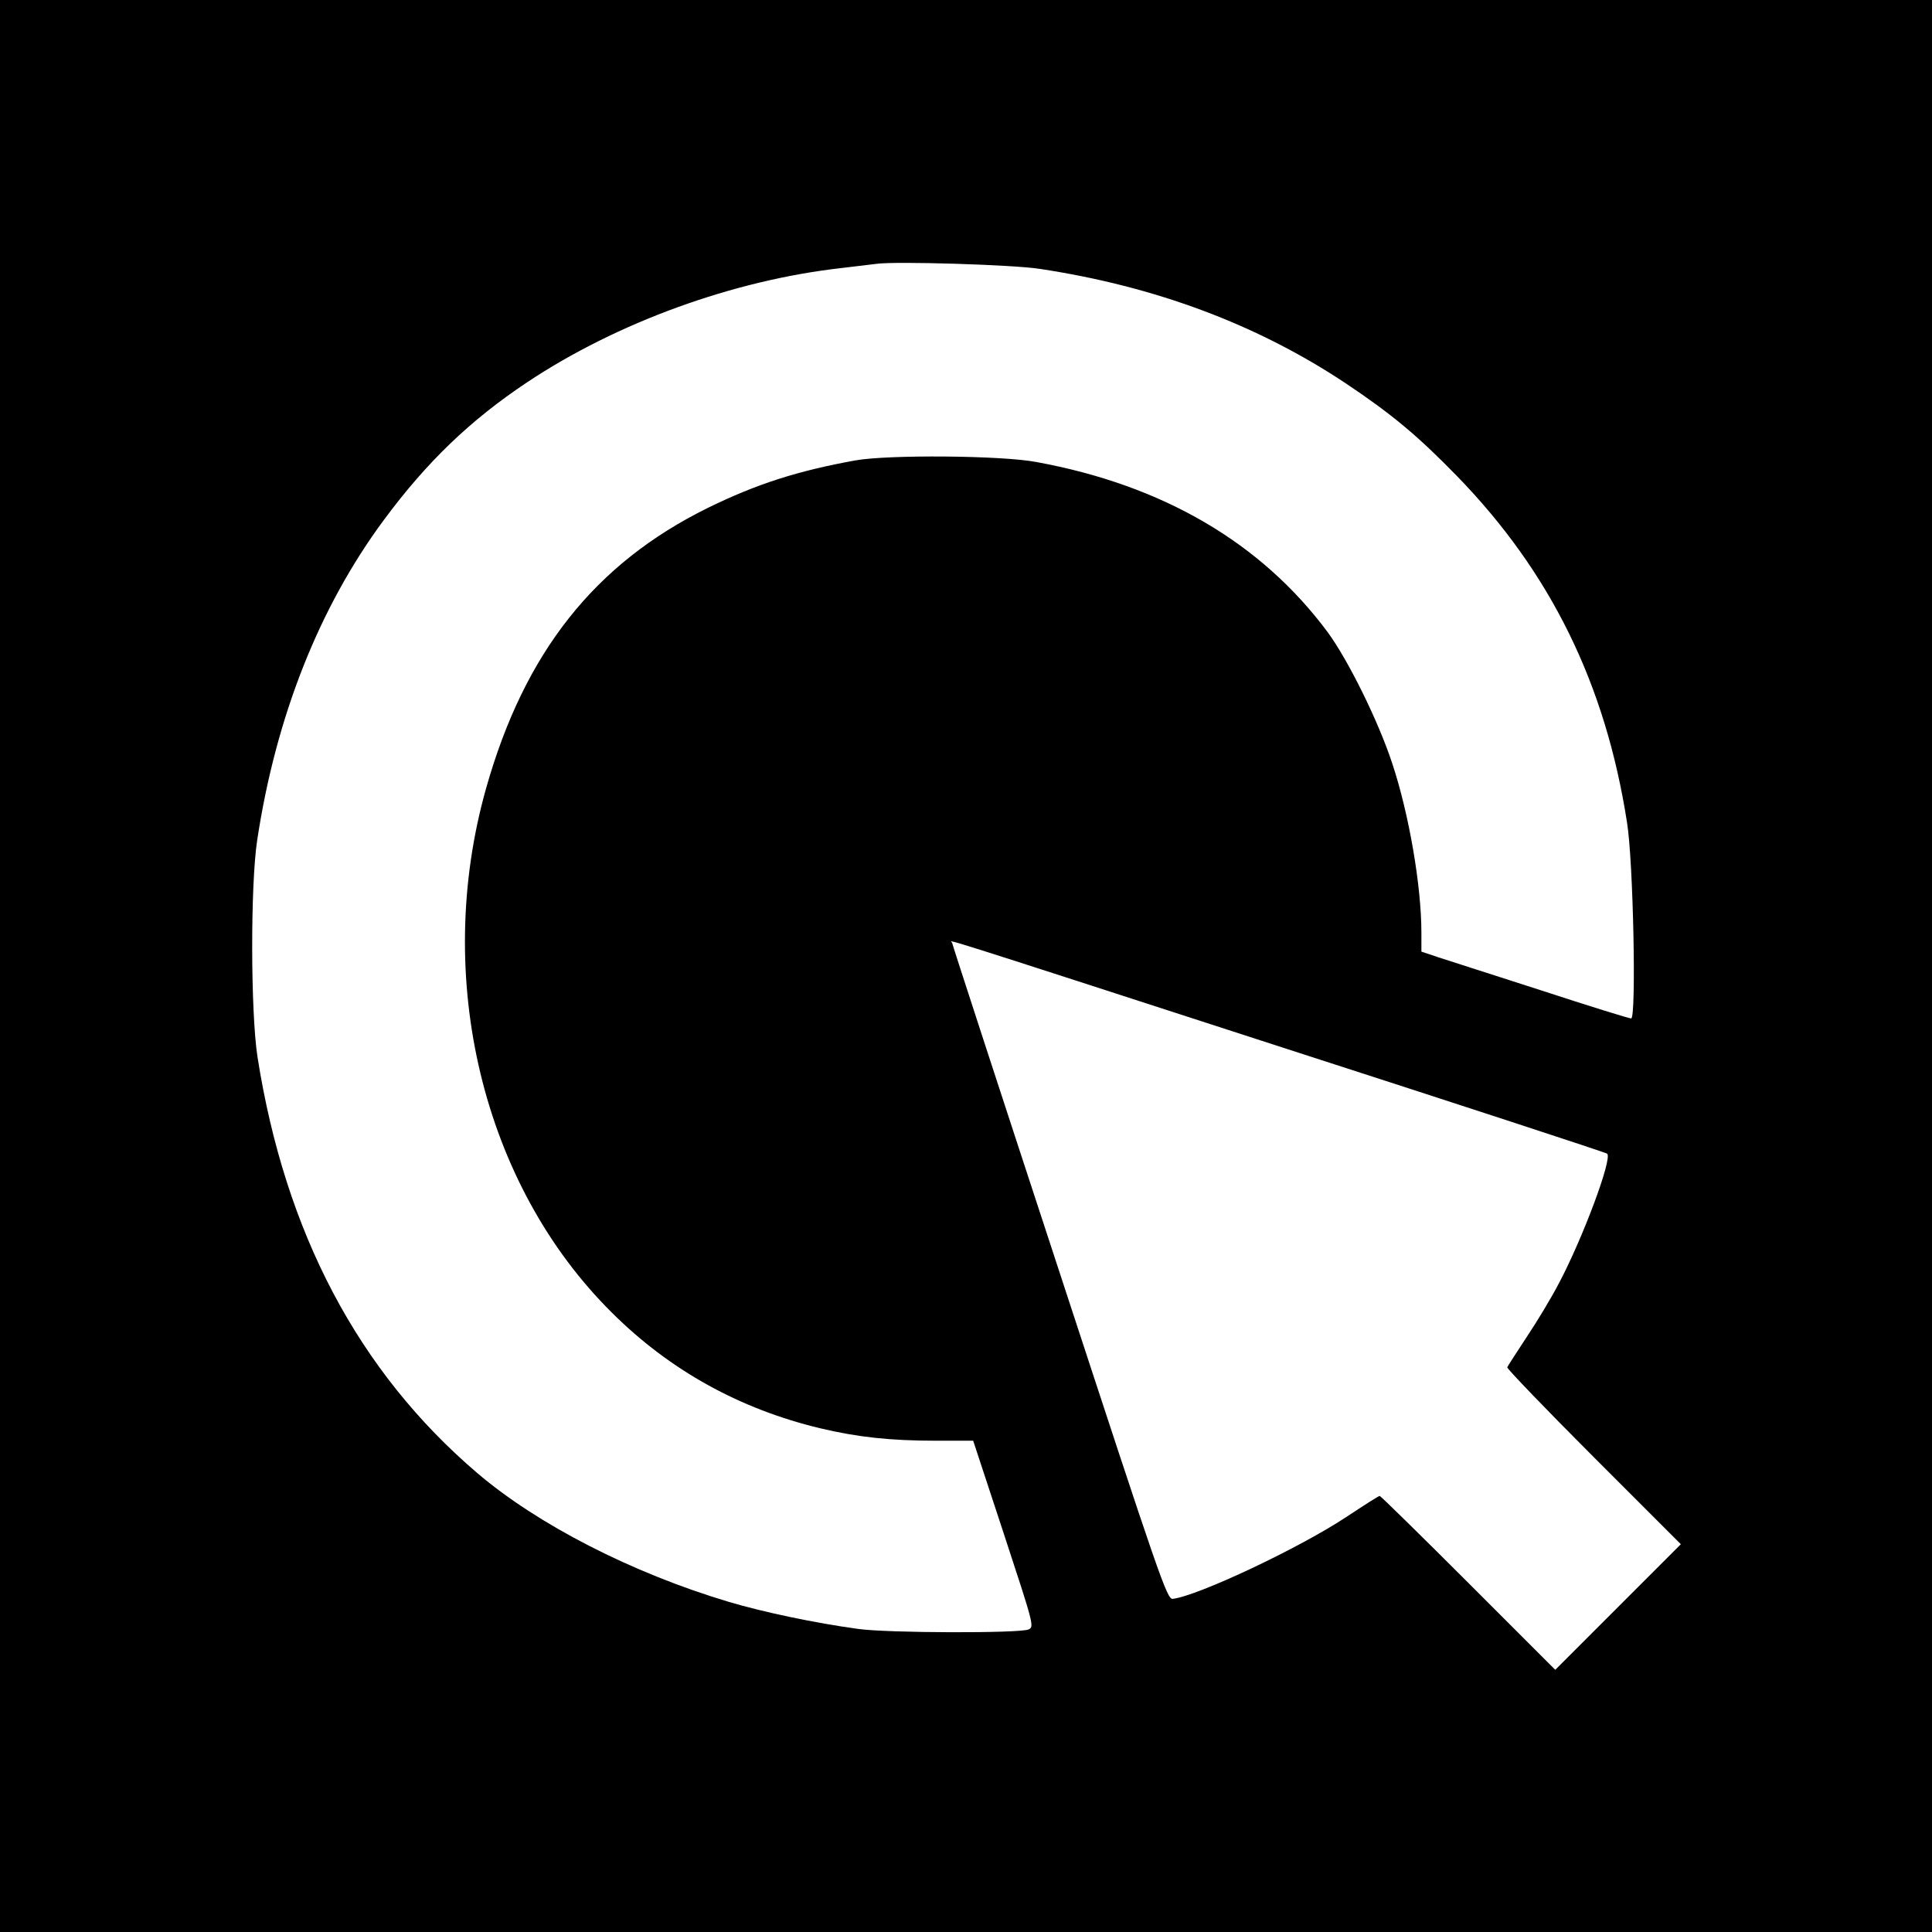
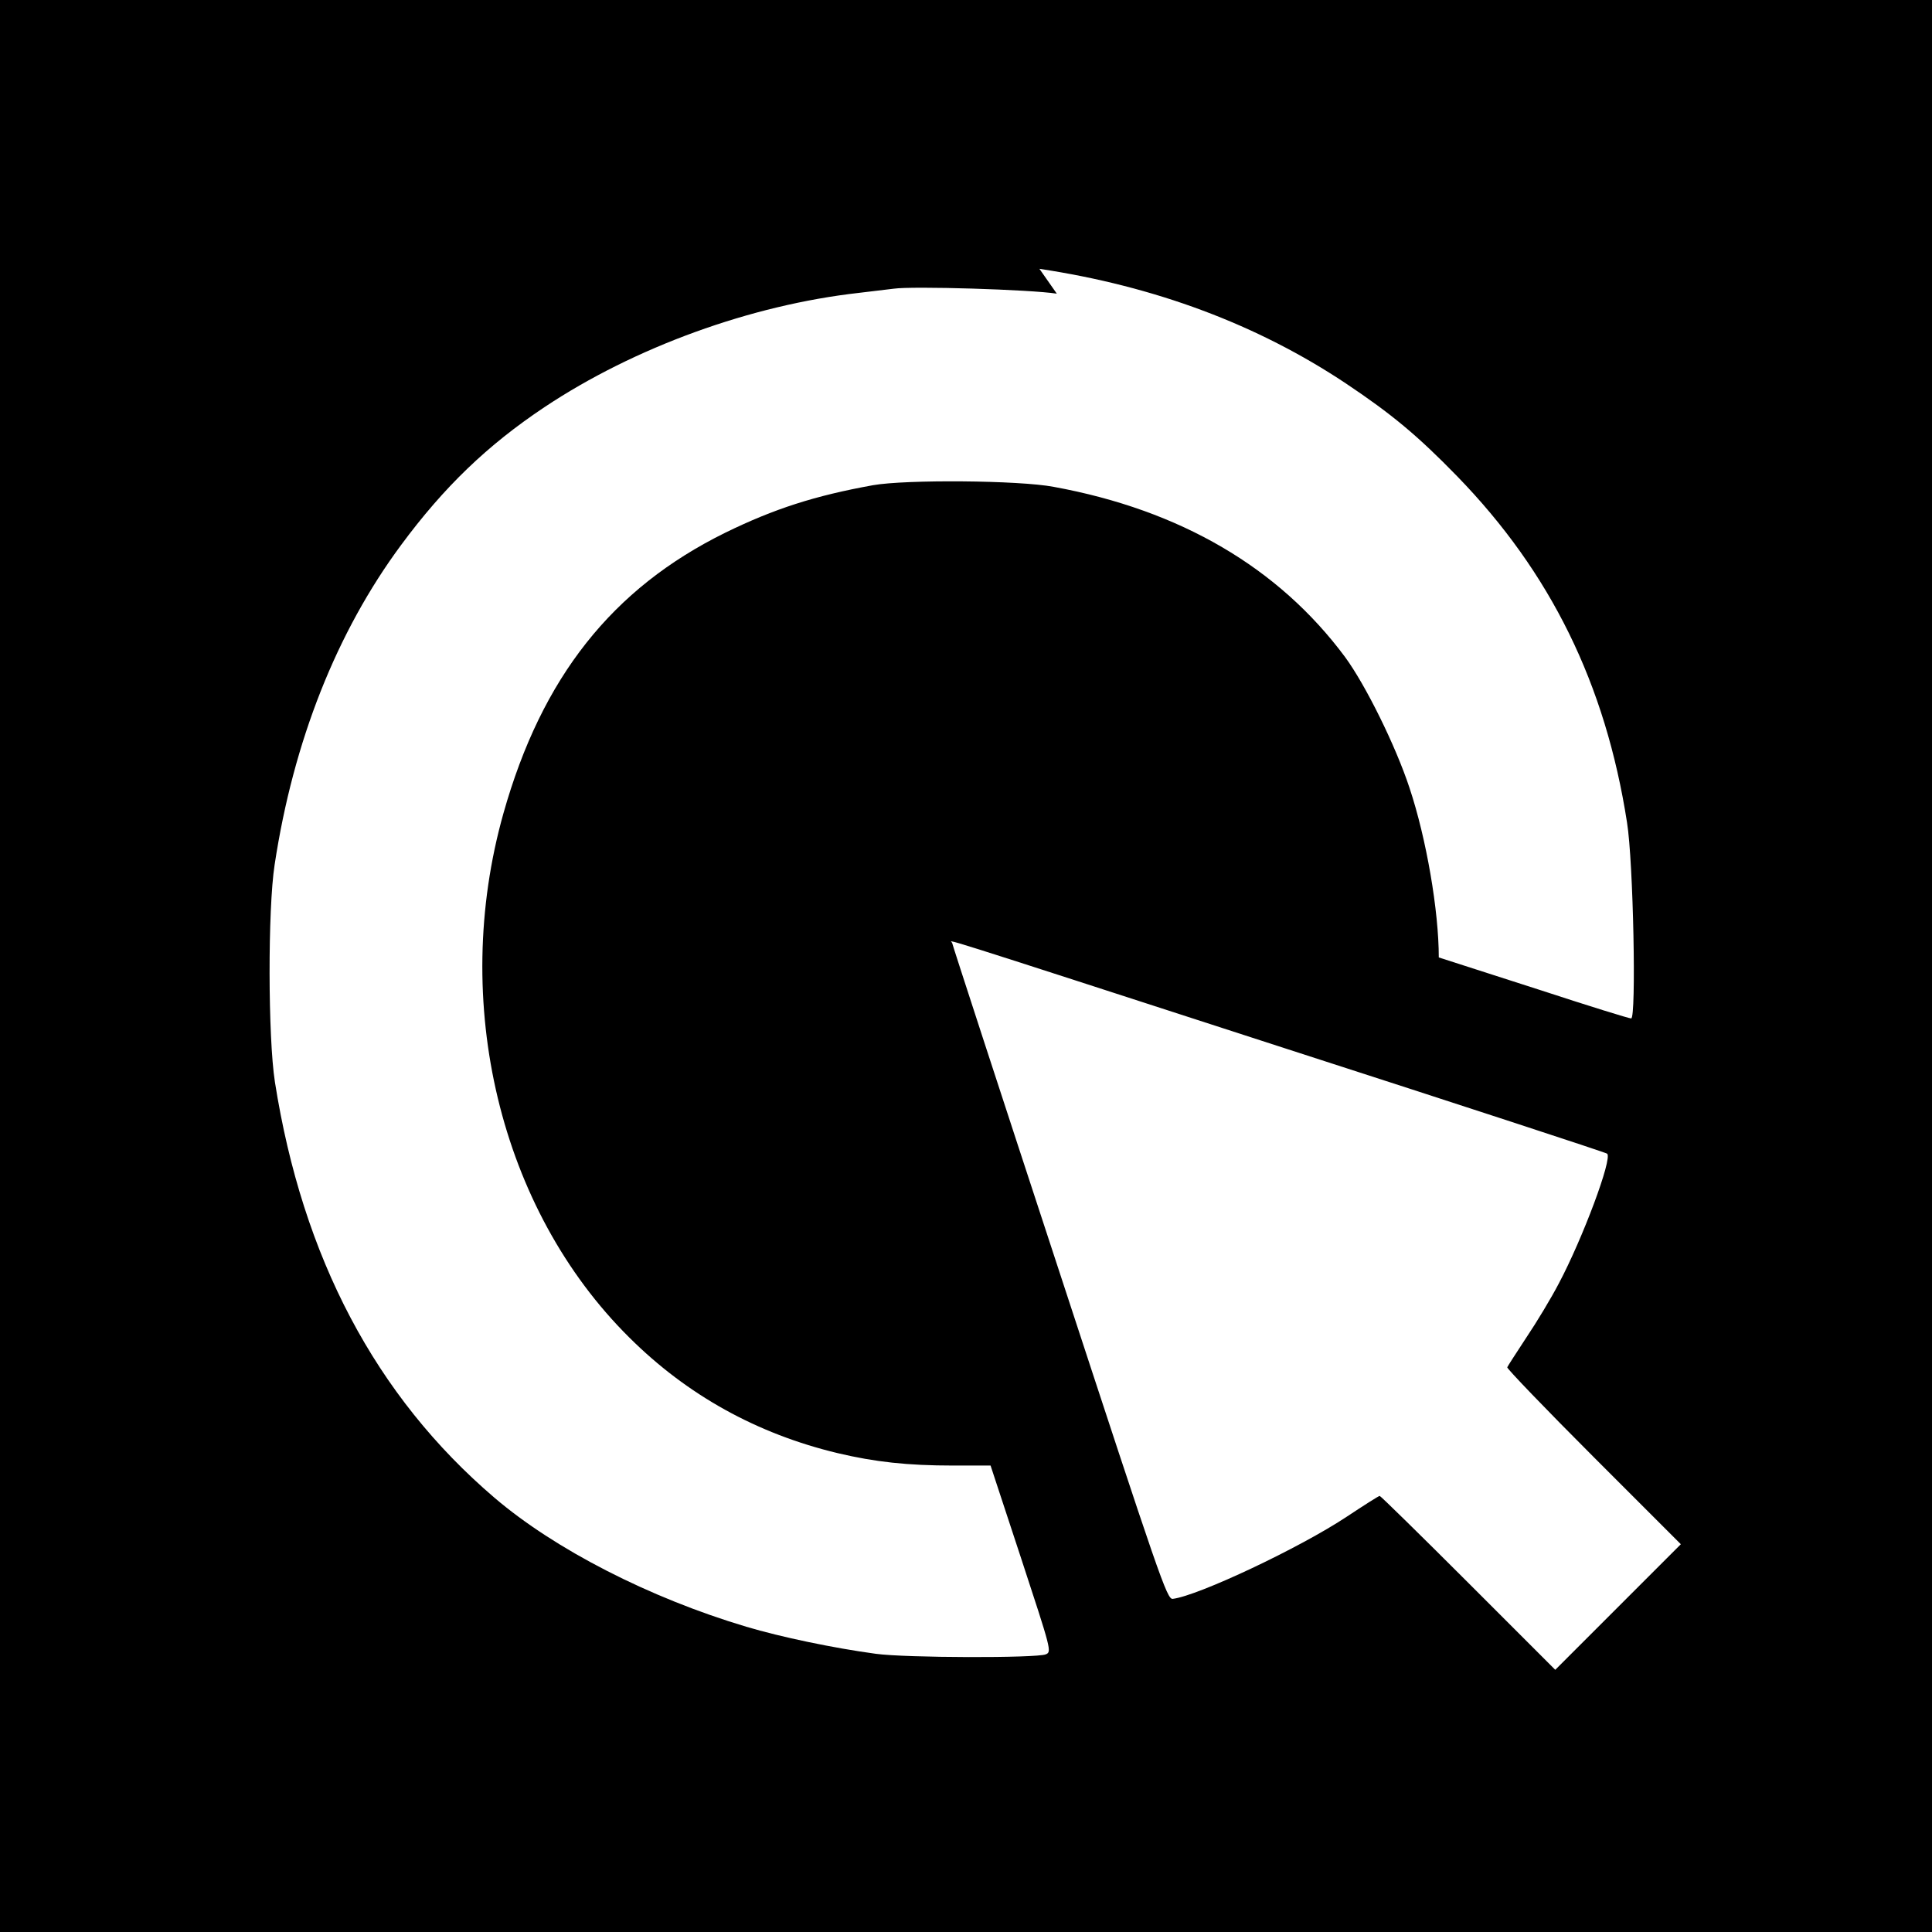
<svg xmlns="http://www.w3.org/2000/svg" version="1.0" width="700pt" height="700pt" viewBox="0 0 700 700" preserveAspectRatio="xMidYMid meet">
  <g transform="translate(0,700) scale(0.1,-0.1)" fill="#000000" stroke="none">
-     <path d="M0 3500 l0 -3500 3500 0 3500 0 0 3500 0 3500 -3500 0 -3500 0 0 -3500z m3766 2526 c419 -63 790 -202 1110 -415 166 -111 260 -189 404 -337 338 -348 537 -752 615 -1254 23 -142 34 -710 15 -710 -8 0 -153 45 -324 101 -171 55 -339 109 -373 120 l-63 21 0 69 c0 169 -45 431 -106 614 -50 152 -159 373 -234 475 -240 323 -596 532 -1055 616 -126 24 -536 27 -655 6 -210 -38 -357 -85 -535 -172 -410 -202 -665 -524 -804 -1017 -193 -685 -13 -1434 456 -1899 210 -209 463 -349 755 -419 135 -32 253 -45 419 -45 l135 0 111 -337 c109 -332 111 -338 89 -347 -34 -14 -508 -13 -616 2 -155 21 -345 61 -469 98 -352 105 -694 281 -912 467 -431 368 -696 871 -796 1507 -25 161 -26 625 -1 787 68 448 225 843 458 1158 156 211 313 362 520 500 326 217 748 370 1140 414 52 6 109 13 125 15 68 10 495 -3 591 -18z m889 -2824 c638 -206 1164 -378 1168 -382 20 -17 -89 -308 -175 -470 -27 -52 -80 -140 -117 -195 -36 -55 -68 -104 -70 -109 -2 -4 139 -151 313 -325 l316 -316 -228 -228 -227 -227 -315 315 c-173 173 -318 315 -321 315 -4 0 -57 -34 -119 -75 -170 -113 -539 -287 -631 -298 -21 -2 -46 72 -410 1183 -214 652 -389 1189 -389 1193 0 10 -140 55 1205 -381z" />
+     <path d="M0 3500 l0 -3500 3500 0 3500 0 0 3500 0 3500 -3500 0 -3500 0 0 -3500z m3766 2526 c419 -63 790 -202 1110 -415 166 -111 260 -189 404 -337 338 -348 537 -752 615 -1254 23 -142 34 -710 15 -710 -8 0 -153 45 -324 101 -171 55 -339 109 -373 120 c0 169 -45 431 -106 614 -50 152 -159 373 -234 475 -240 323 -596 532 -1055 616 -126 24 -536 27 -655 6 -210 -38 -357 -85 -535 -172 -410 -202 -665 -524 -804 -1017 -193 -685 -13 -1434 456 -1899 210 -209 463 -349 755 -419 135 -32 253 -45 419 -45 l135 0 111 -337 c109 -332 111 -338 89 -347 -34 -14 -508 -13 -616 2 -155 21 -345 61 -469 98 -352 105 -694 281 -912 467 -431 368 -696 871 -796 1507 -25 161 -26 625 -1 787 68 448 225 843 458 1158 156 211 313 362 520 500 326 217 748 370 1140 414 52 6 109 13 125 15 68 10 495 -3 591 -18z m889 -2824 c638 -206 1164 -378 1168 -382 20 -17 -89 -308 -175 -470 -27 -52 -80 -140 -117 -195 -36 -55 -68 -104 -70 -109 -2 -4 139 -151 313 -325 l316 -316 -228 -228 -227 -227 -315 315 c-173 173 -318 315 -321 315 -4 0 -57 -34 -119 -75 -170 -113 -539 -287 -631 -298 -21 -2 -46 72 -410 1183 -214 652 -389 1189 -389 1193 0 10 -140 55 1205 -381z" />
  </g>
</svg>